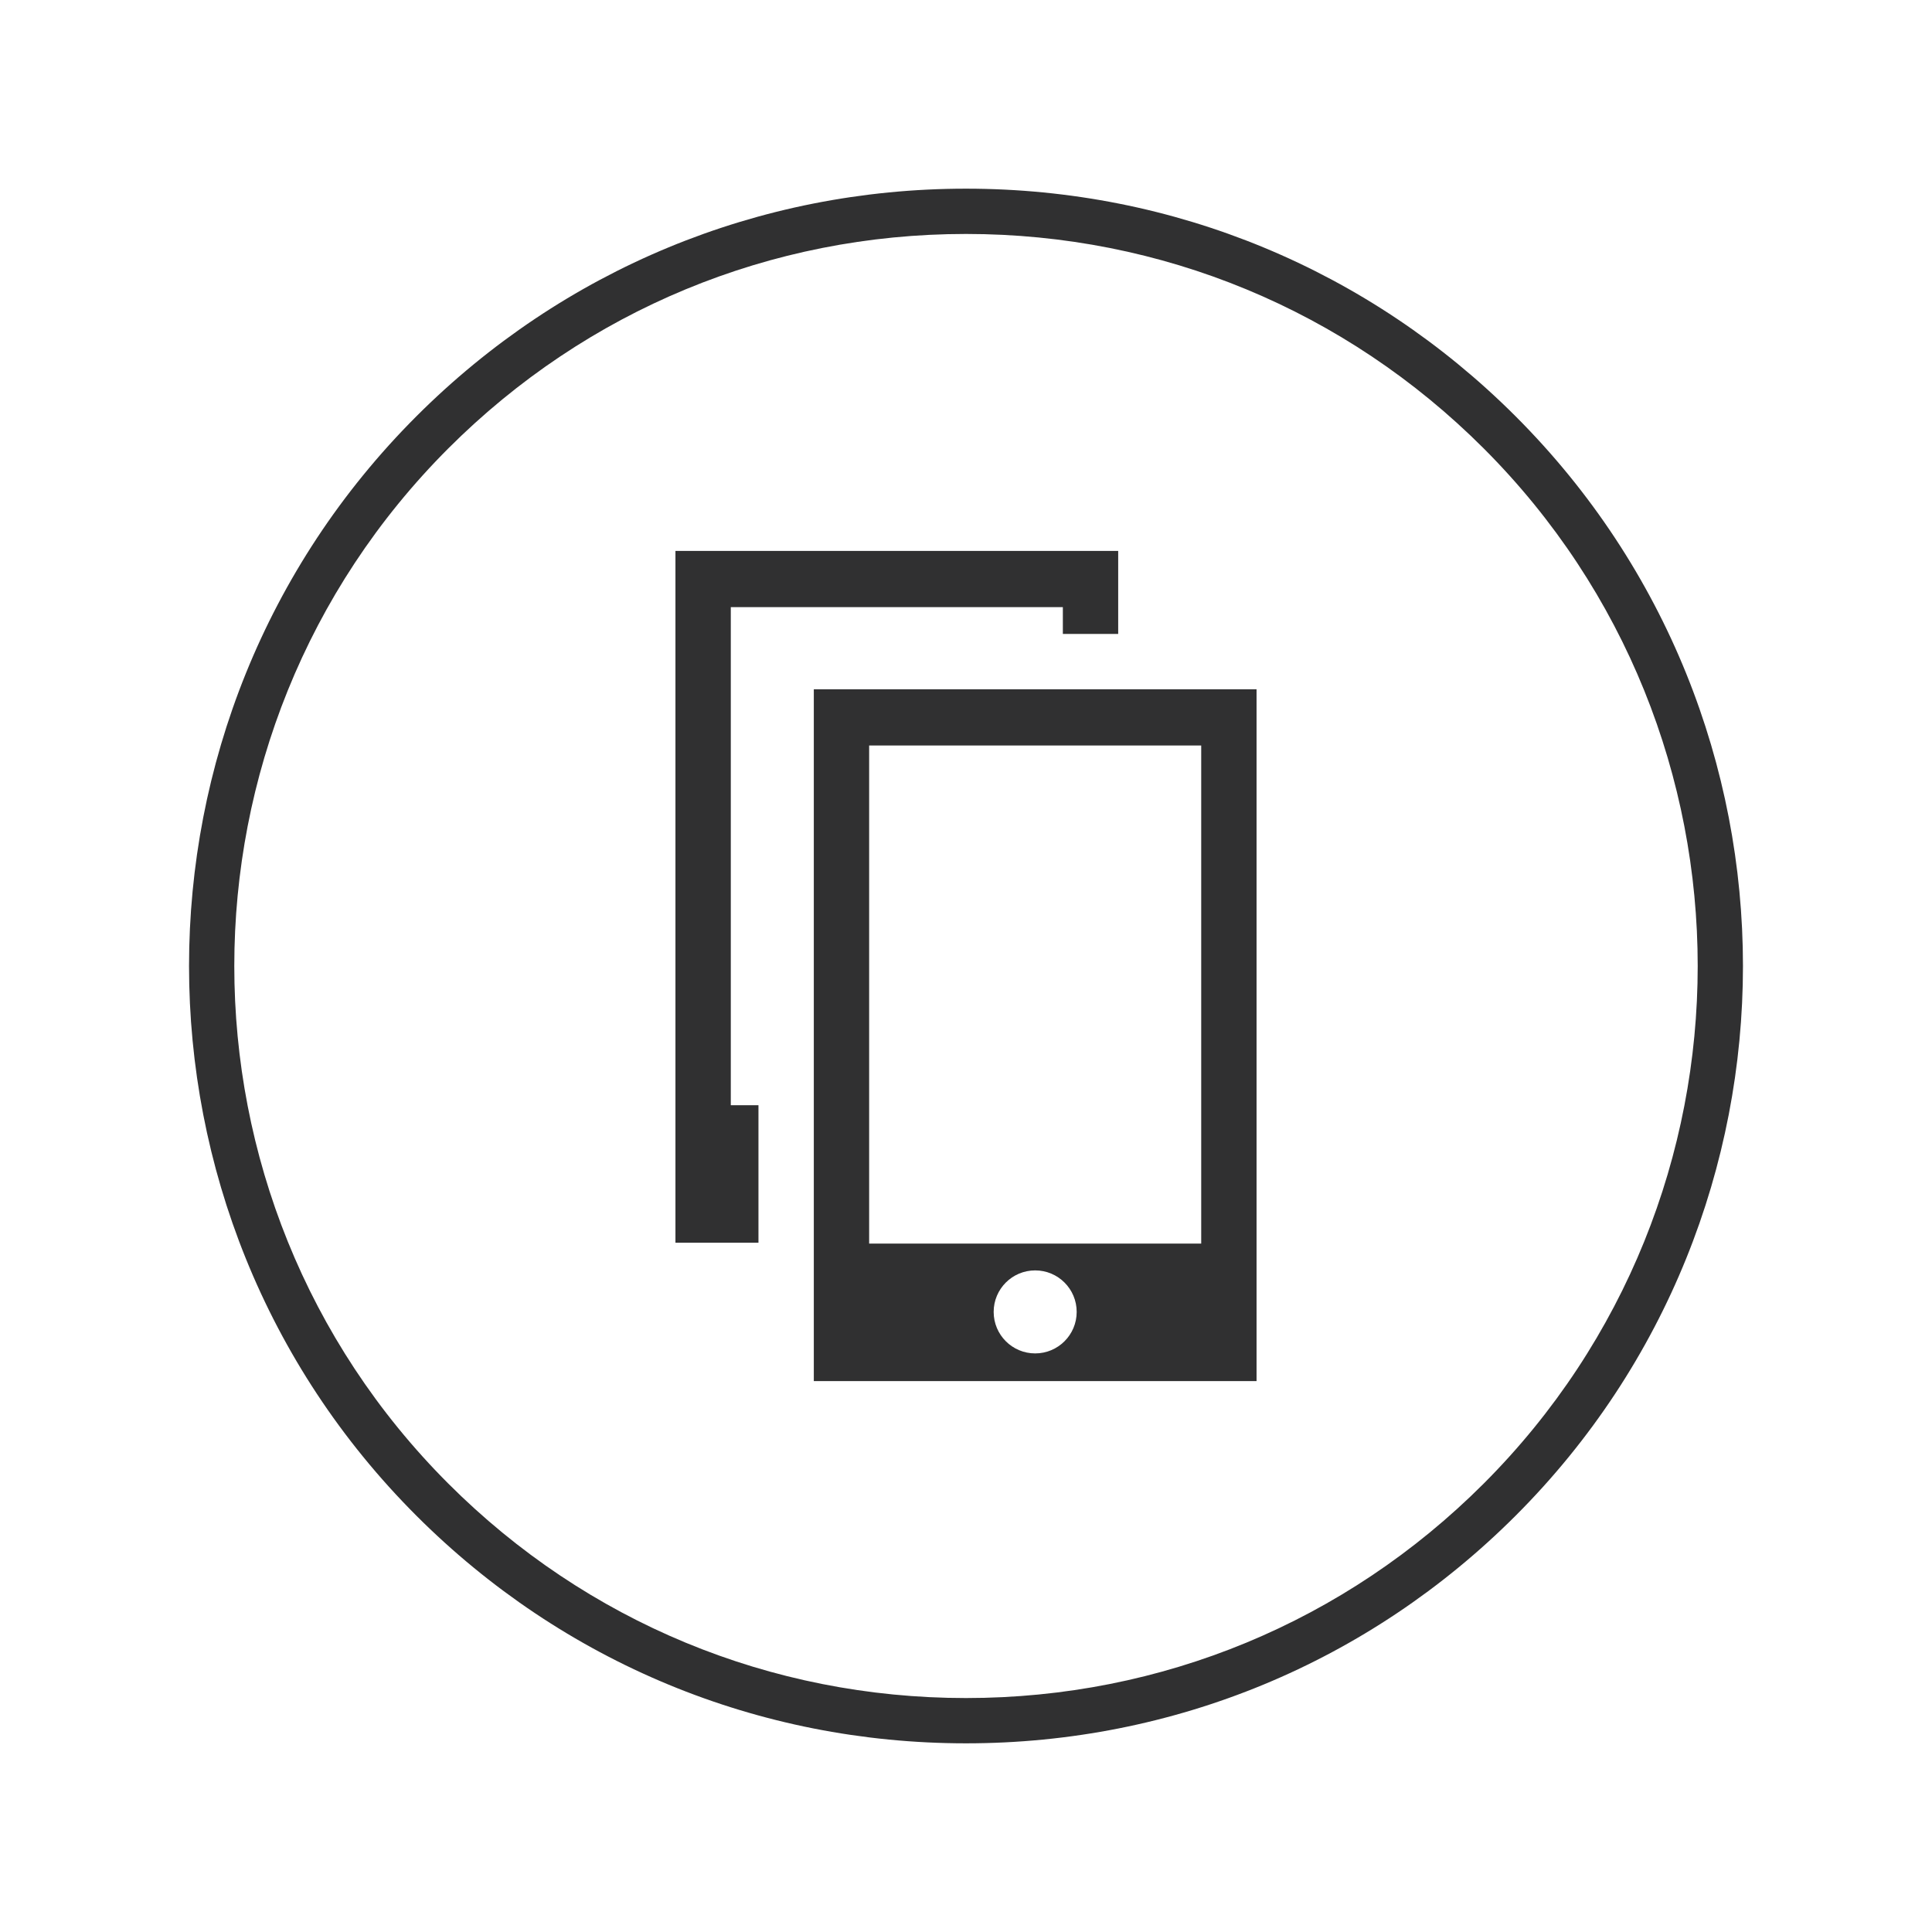
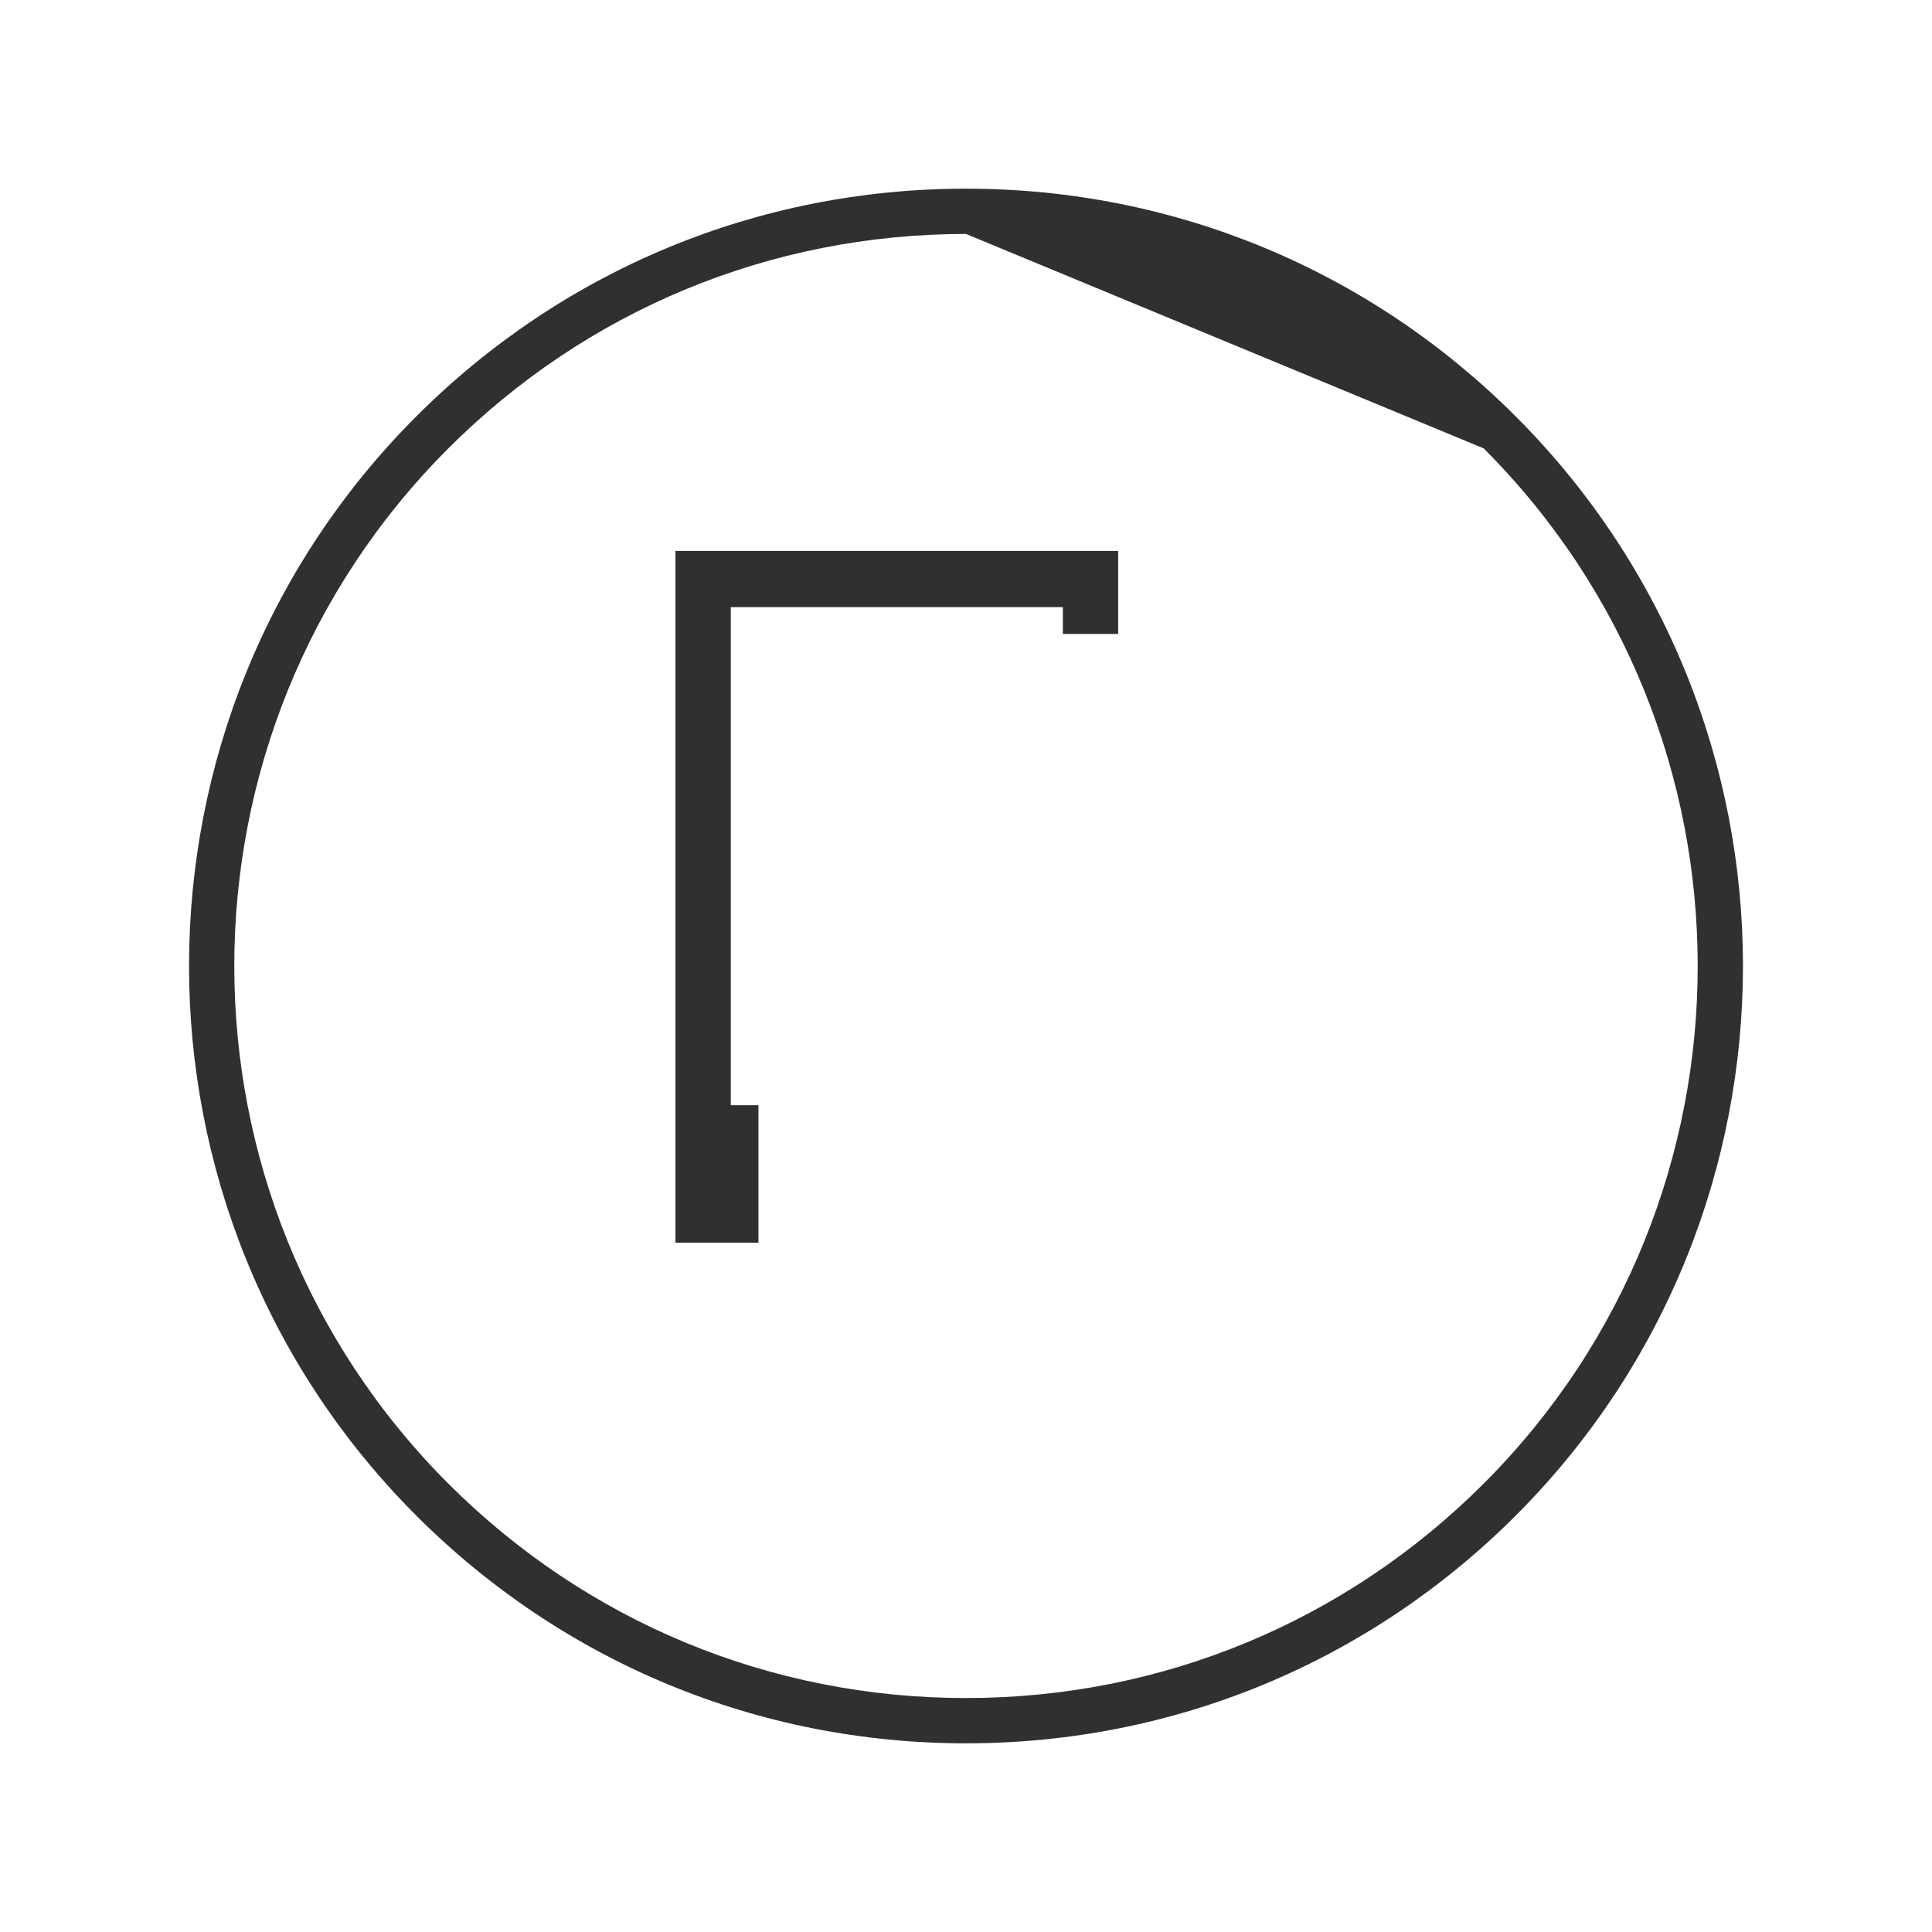
<svg xmlns="http://www.w3.org/2000/svg" enable-background="new 0 0 128 128" id="Слой_1" version="1.1" viewBox="0 0 128 128" xml:space="preserve">
  <g>
    <g>
-       <path d="M64,115.5c-13.756,0-26.689-5.357-36.416-15.084c-20.08-20.08-20.08-52.752,0-72.832    C37.311,17.857,50.244,12.5,64,12.5s26.689,5.357,36.416,15.084c20.08,20.08,20.08,52.752,0,72.832    C90.689,110.143,77.756,115.5,64,115.5z M64,15.5c-12.955,0-25.134,5.045-34.295,14.205c-18.91,18.91-18.91,49.68,0,68.59    C38.866,107.455,51.045,112.5,64,112.5s25.134-5.045,34.295-14.205c18.91-18.91,18.91-49.68,0-68.59    C89.134,20.545,76.955,15.5,64,15.5z" fill="#303031" />
+       <path d="M64,115.5c-13.756,0-26.689-5.357-36.416-15.084c-20.08-20.08-20.08-52.752,0-72.832    C37.311,17.857,50.244,12.5,64,12.5s26.689,5.357,36.416,15.084c20.08,20.08,20.08,52.752,0,72.832    C90.689,110.143,77.756,115.5,64,115.5z M64,15.5c-12.955,0-25.134,5.045-34.295,14.205c-18.91,18.91-18.91,49.68,0,68.59    C38.866,107.455,51.045,112.5,64,112.5s25.134-5.045,34.295-14.205c18.91-18.91,18.91-49.68,0-68.59    z" fill="#303031" />
    </g>
    <g>
      <g>
-         <path d="M83.25,45.667H53.917V91.5H83.25V45.667z M68.583,89.667c-1.519,0-2.75-1.231-2.75-2.75     c0-1.519,1.231-2.75,2.75-2.75c1.519,0,2.75,1.231,2.75,2.75C71.333,88.435,70.102,89.667,68.583,89.667z M79.583,82.391h-22v-33     h22V82.391z" fill="#303031" />
-       </g>
+         </g>
      <g>
        <g>
          <polygon fill="#303031" points="48.417,73.224 48.417,40.224 70.417,40.224 70.417,42 74.083,42 74.083,36.5 44.75,36.5       44.75,82.333 50.25,82.333 50.25,73.224     " />
        </g>
      </g>
    </g>
  </g>
</svg>